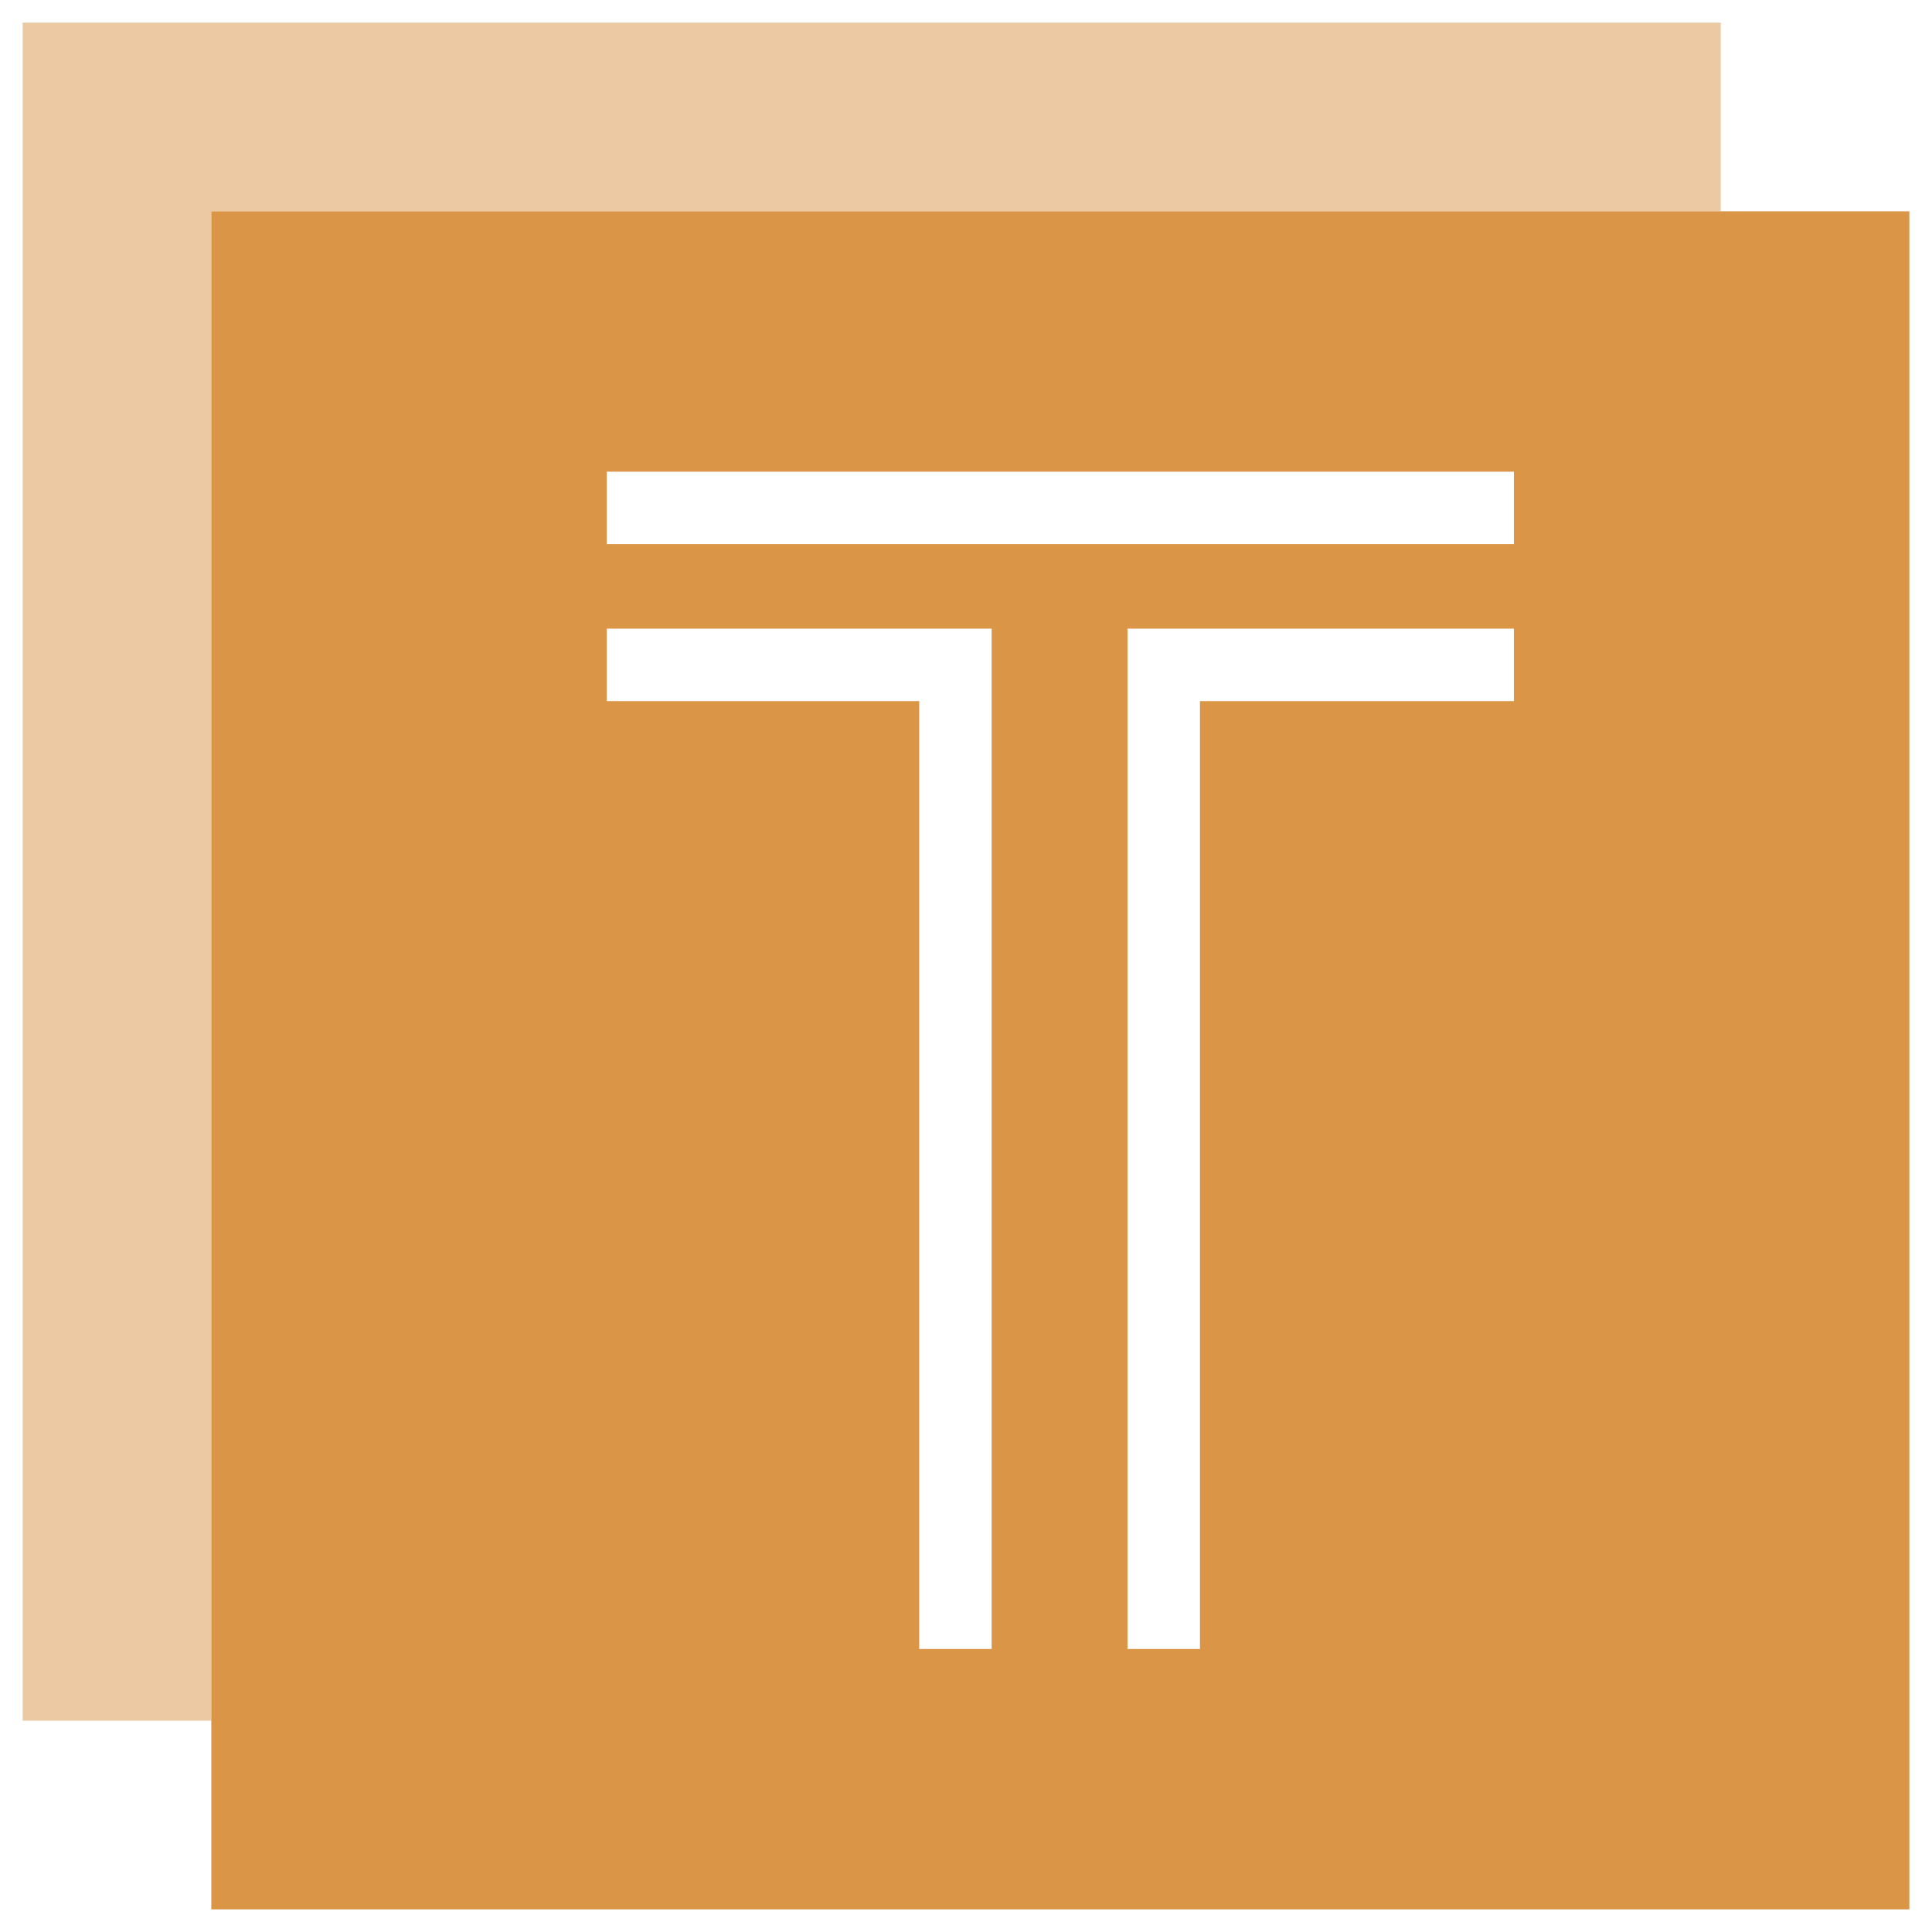
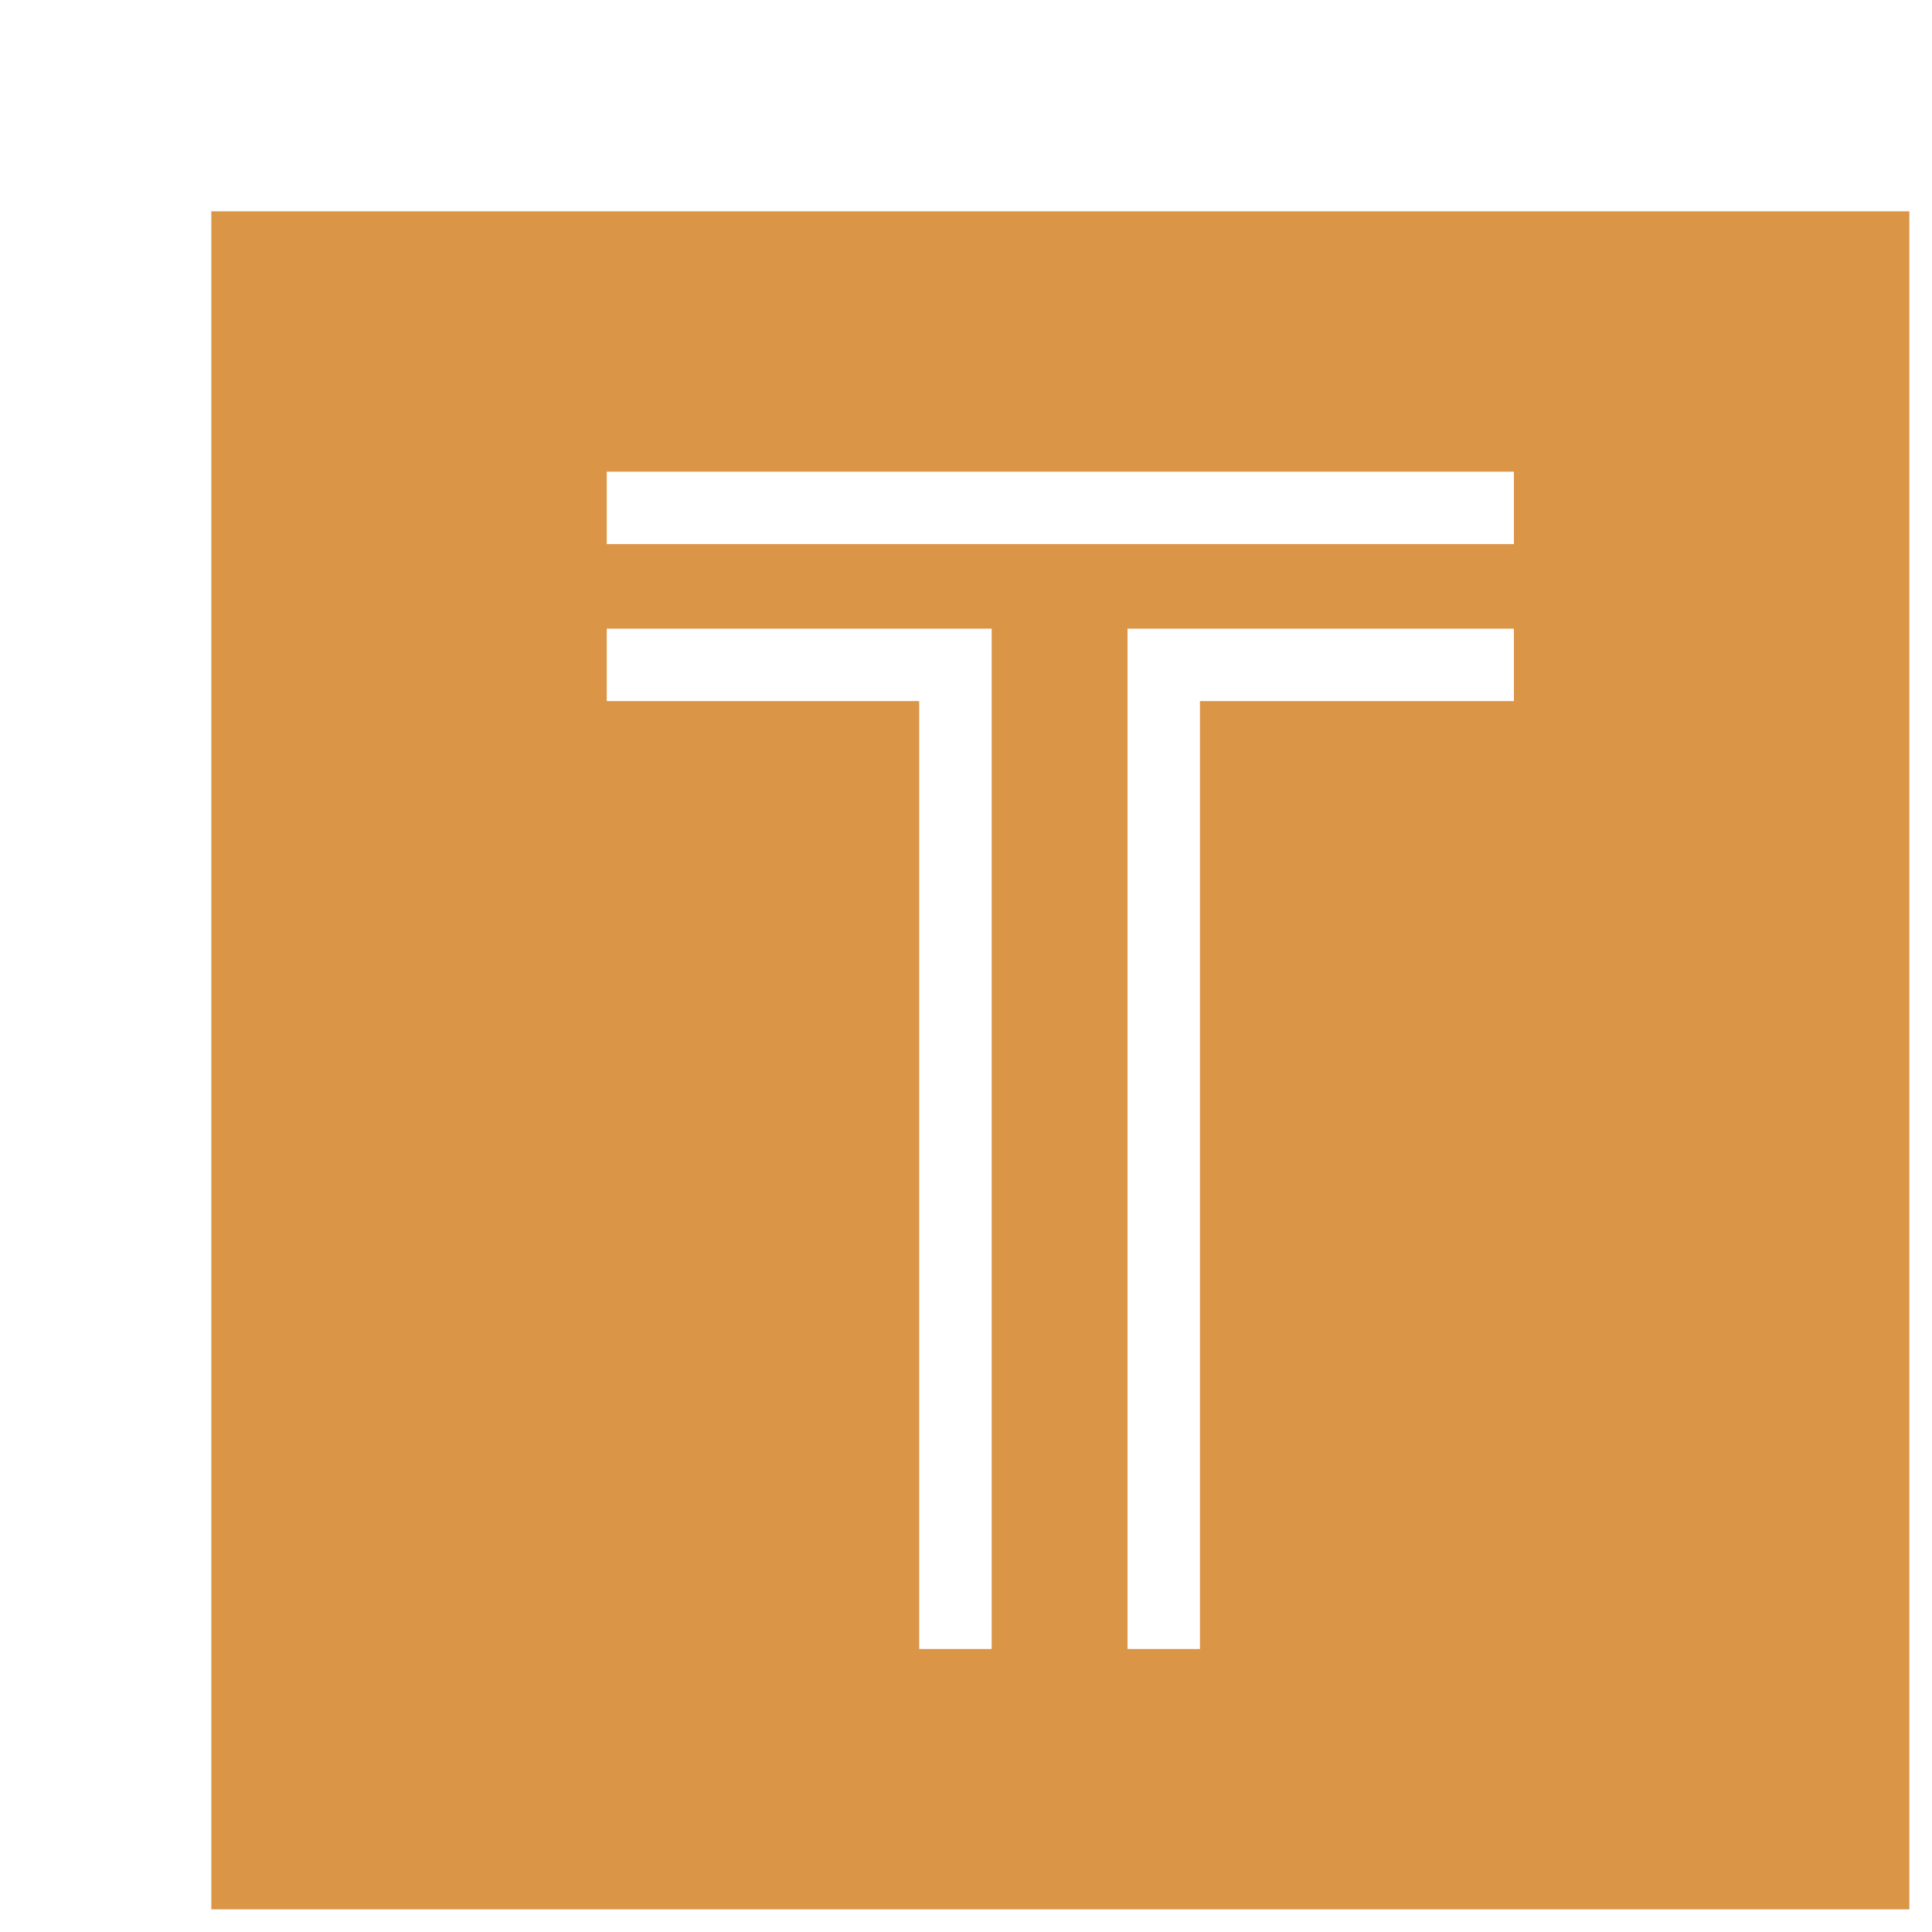
<svg xmlns="http://www.w3.org/2000/svg" id="_da9549" data-name="#da9549" viewBox="0 0 512 512">
  <defs>
    <style>
      .cls-1, .cls-2 {
        fill: #da9547;
      }

      .cls-2 {
        opacity: .5;
      }
    </style>
  </defs>
  <path id="LOGO" class="cls-1" d="M56,56v450h450V56H56ZM262.8,437h-19.2v-251.2h-82.8v-19.2h102v270.4ZM401.2,185.8h-83.2v251.2h-19.2V166.6h102.4v19.2ZM401.2,144.2h-240.4v-19.2h240.4v19.2Z" />
-   <polygon id="CORNER" class="cls-2" points="6 6 6 56 6 456 56 456 56 56 456 56 456 6 6 6" />
</svg>